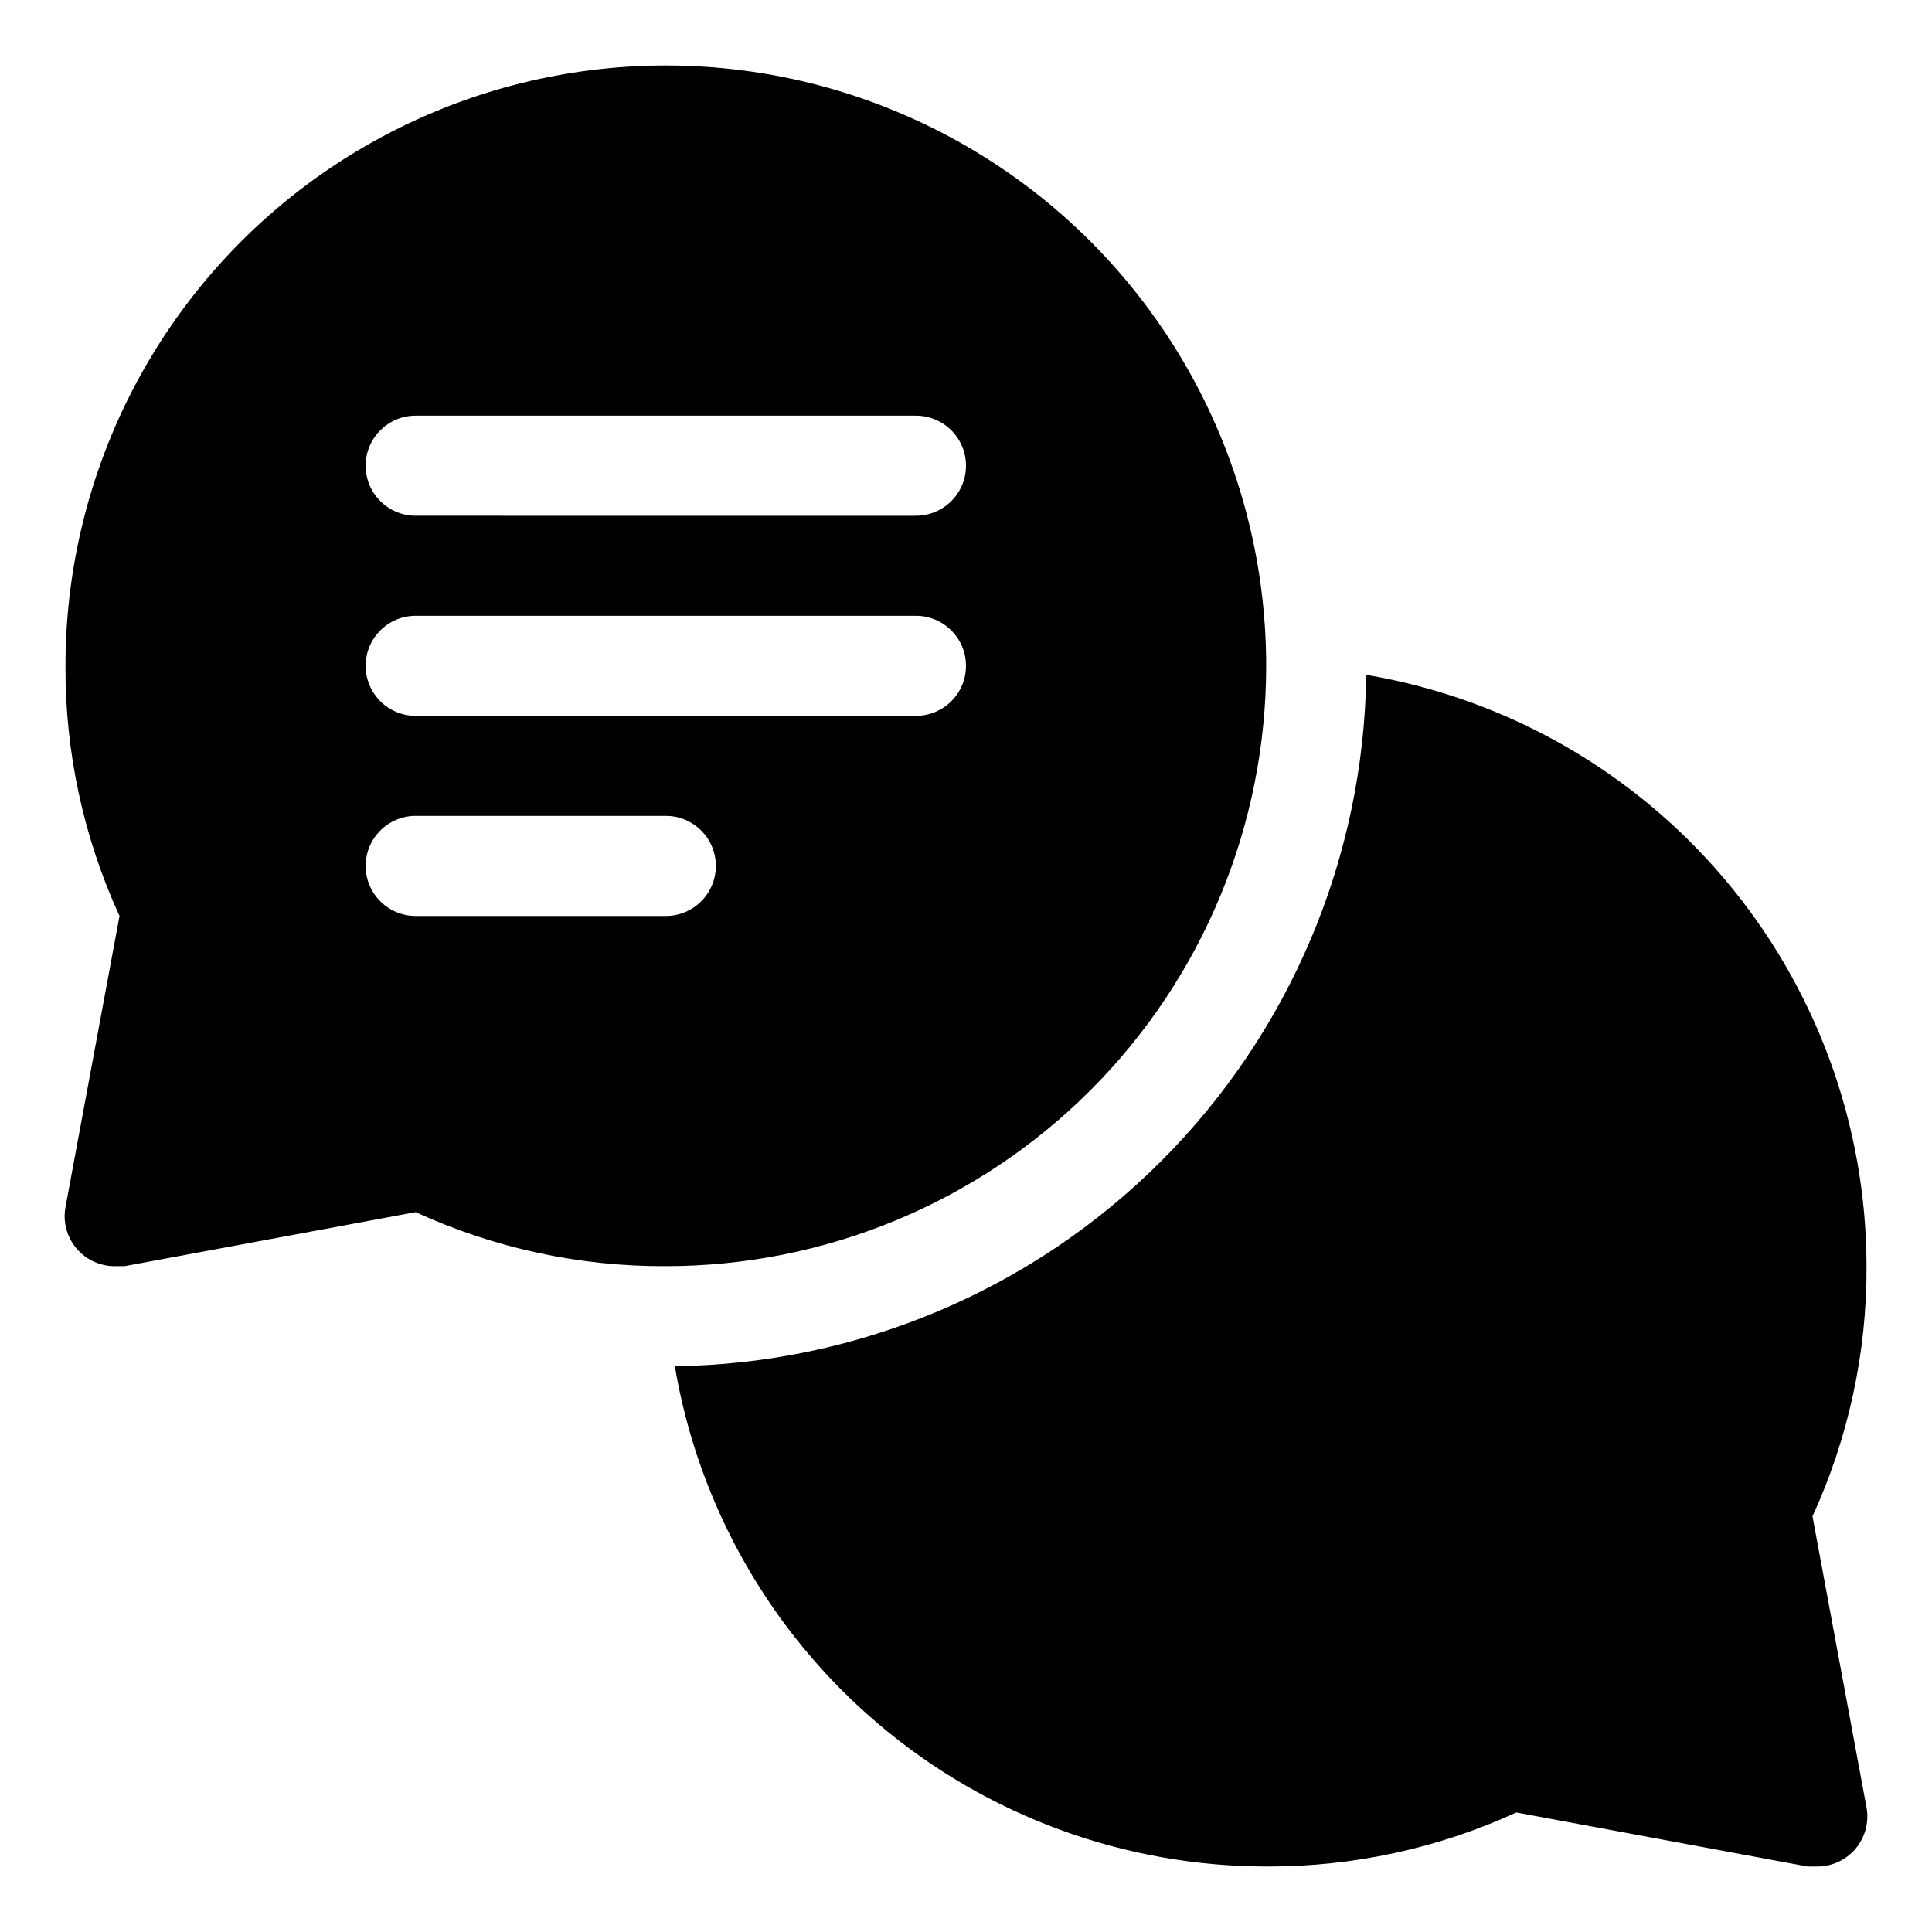
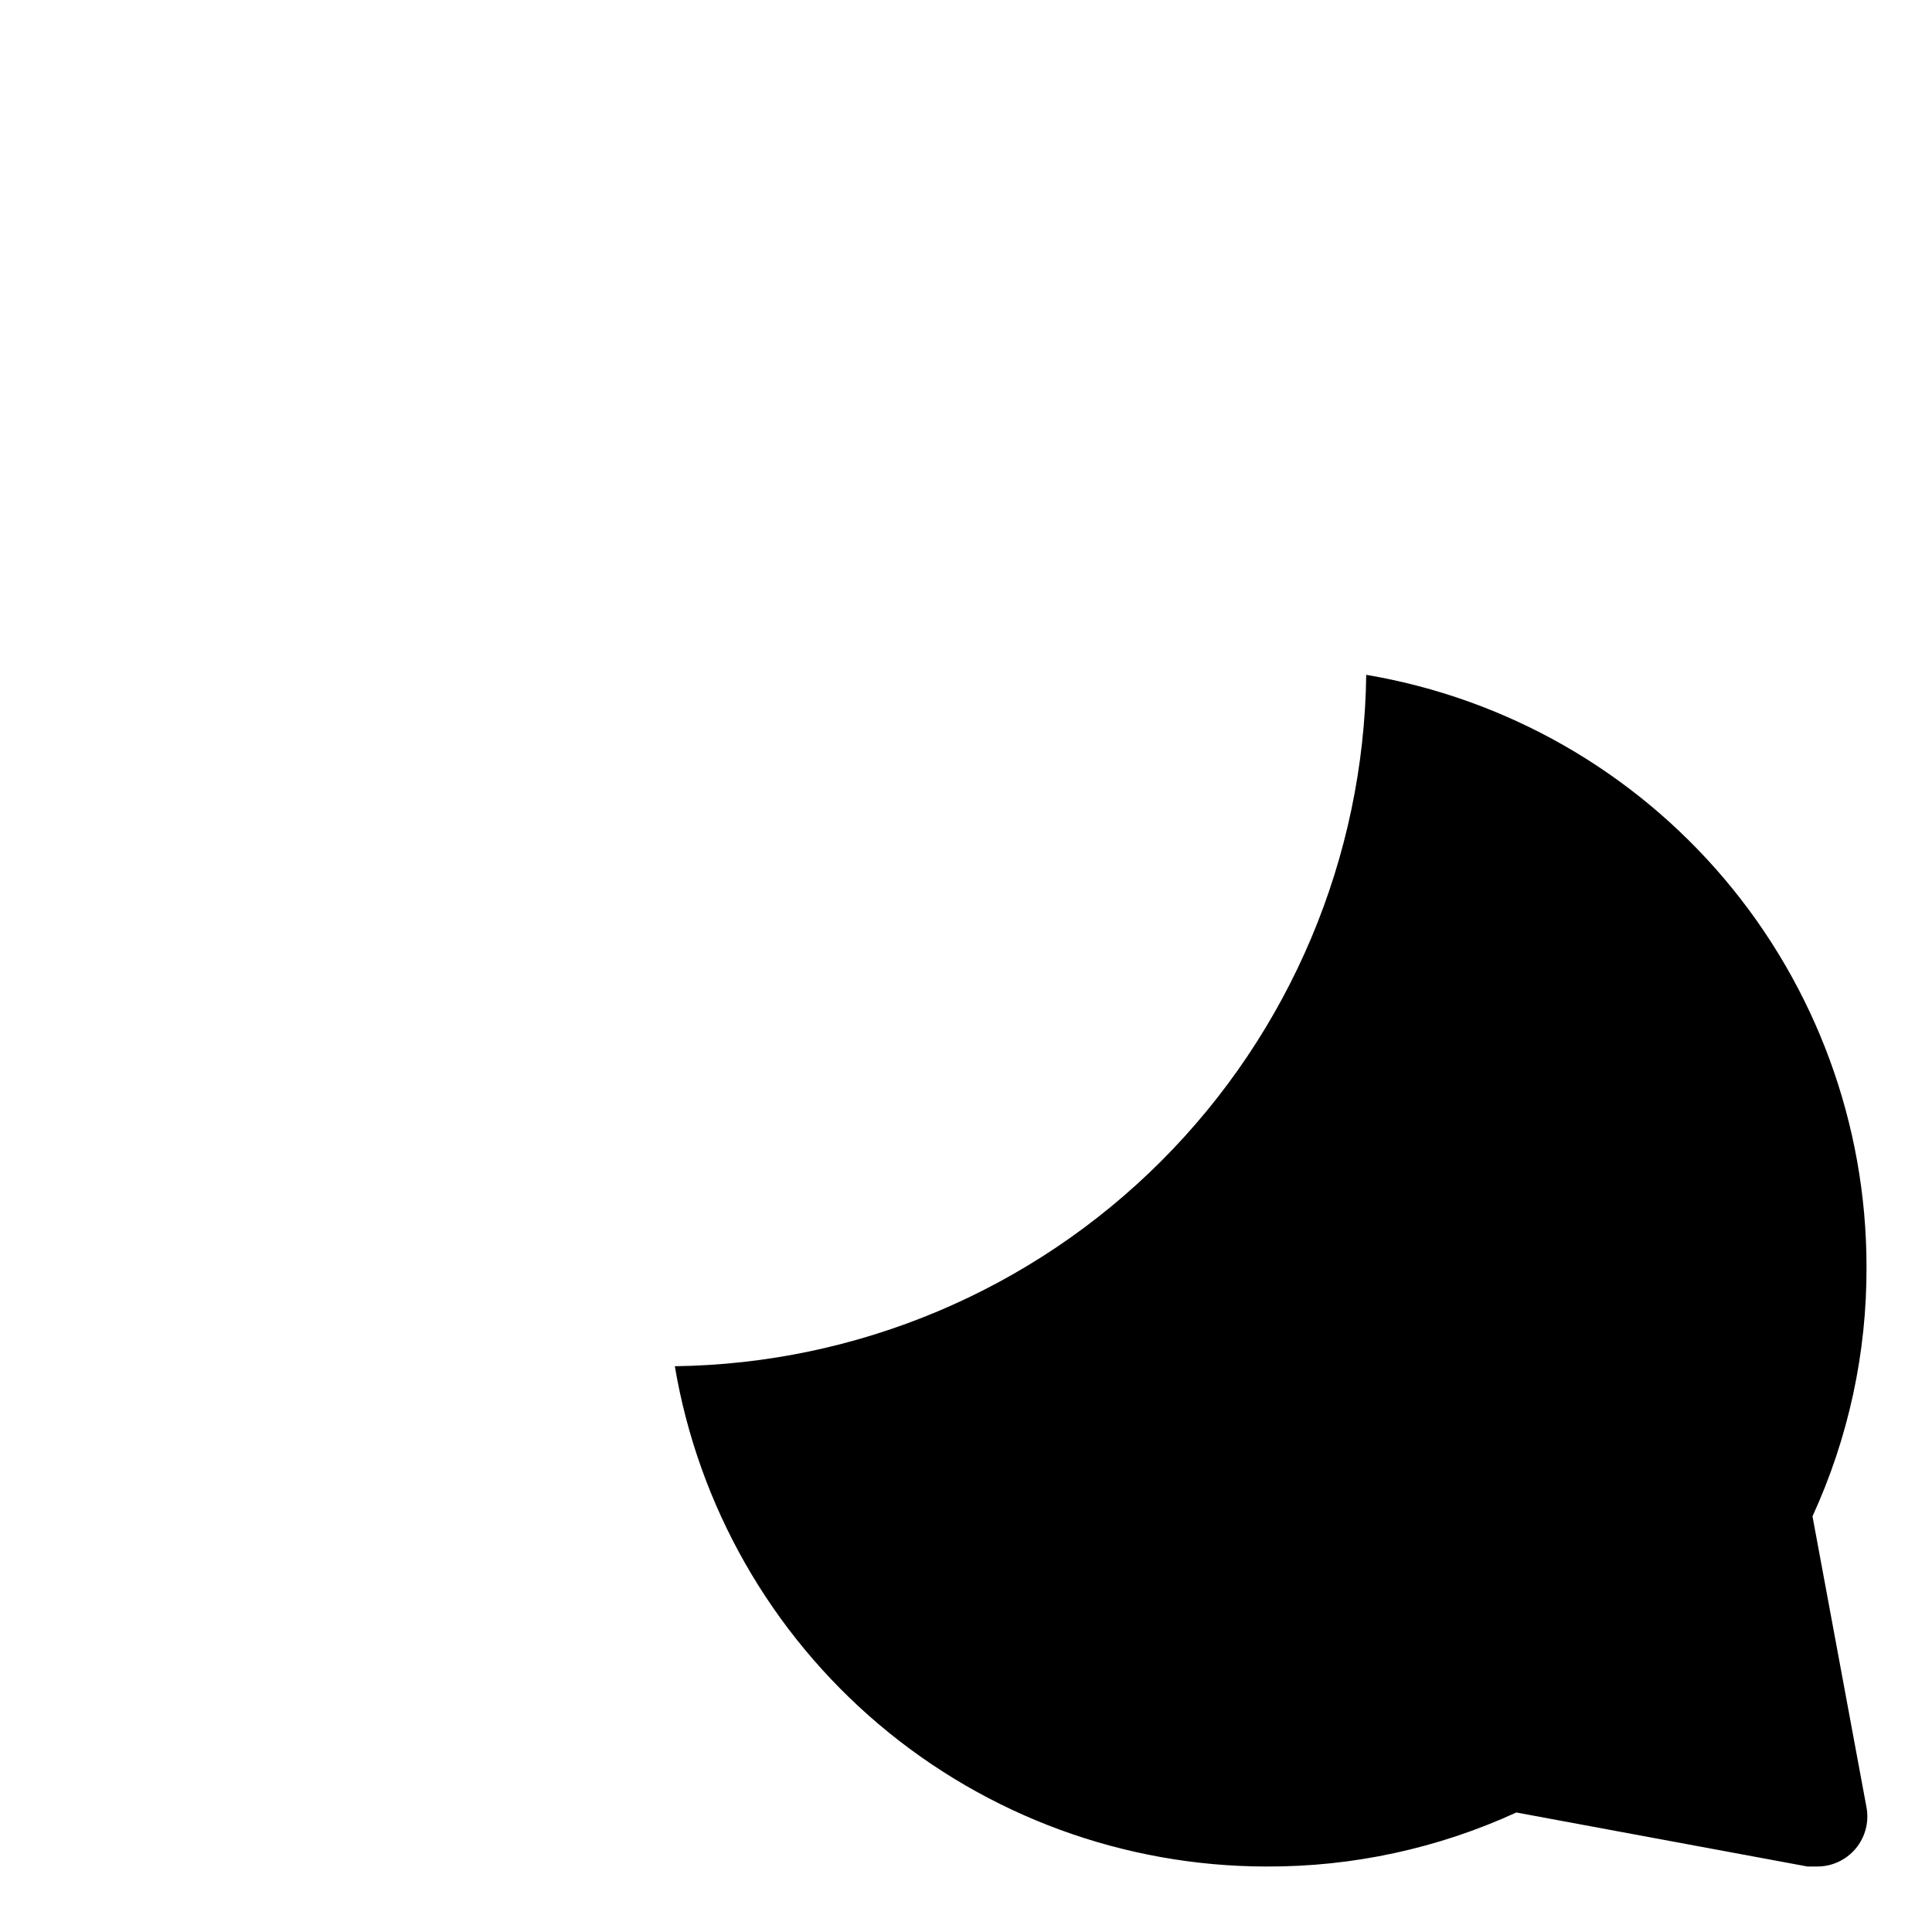
<svg xmlns="http://www.w3.org/2000/svg" fill="#000000" width="800px" height="800px" version="1.1" viewBox="144 144 512 512">
  <g>
    <path d="m624.33 545.84c9.539-20.793 14.426-43.418 14.316-66.293-0.039-37.57-13.371-73.914-37.637-102.6-24.266-28.684-57.898-47.852-94.945-54.113-0.617 48.402-20.121 94.648-54.348 128.88-34.23 34.227-80.477 53.73-128.88 54.348 6.262 37.047 25.43 70.68 54.113 94.945 28.684 24.266 65.027 37.598 102.6 37.637 22.875 0.109 45.5-4.777 66.293-14.316l77.16 14.316h2.387c3.973 0.066 7.762-1.652 10.332-4.684 2.566-3.031 3.641-7.055 2.926-10.961z" />
-     <path d="m479.55 320.45c0-56.84-30.324-109.36-79.547-137.78-49.227-28.422-109.88-28.422-159.1 0-49.227 28.418-79.551 80.941-79.551 137.78-0.109 22.875 4.777 45.5 14.32 66.293l-14.32 77.16c-0.715 3.906 0.359 7.93 2.926 10.961 2.57 3.031 6.359 4.75 10.332 4.684h2.387l77.164-14.316c20.789 9.539 43.414 14.426 66.289 14.316 42.195 0 82.664-16.762 112.5-46.598 29.836-29.836 46.598-70.305 46.598-112.5zm-159.1 66.293h-66.289c-7.324 0-13.258-5.938-13.258-13.262 0-7.32 5.934-13.258 13.258-13.258h66.289c7.324 0 13.258 5.938 13.258 13.258 0 7.324-5.934 13.262-13.258 13.262zm66.289-53.031-132.58-0.004c-7.324 0-13.258-5.934-13.258-13.258 0-7.32 5.934-13.258 13.258-13.258h132.58c7.32 0 13.258 5.938 13.258 13.258 0 7.324-5.938 13.258-13.258 13.258zm0-53.031-132.58-0.004c-7.324 0-13.258-5.938-13.258-13.258 0-7.324 5.934-13.258 13.258-13.258h132.58c7.32 0 13.258 5.934 13.258 13.258 0 7.32-5.938 13.258-13.258 13.258z" />
  </g>
</svg>